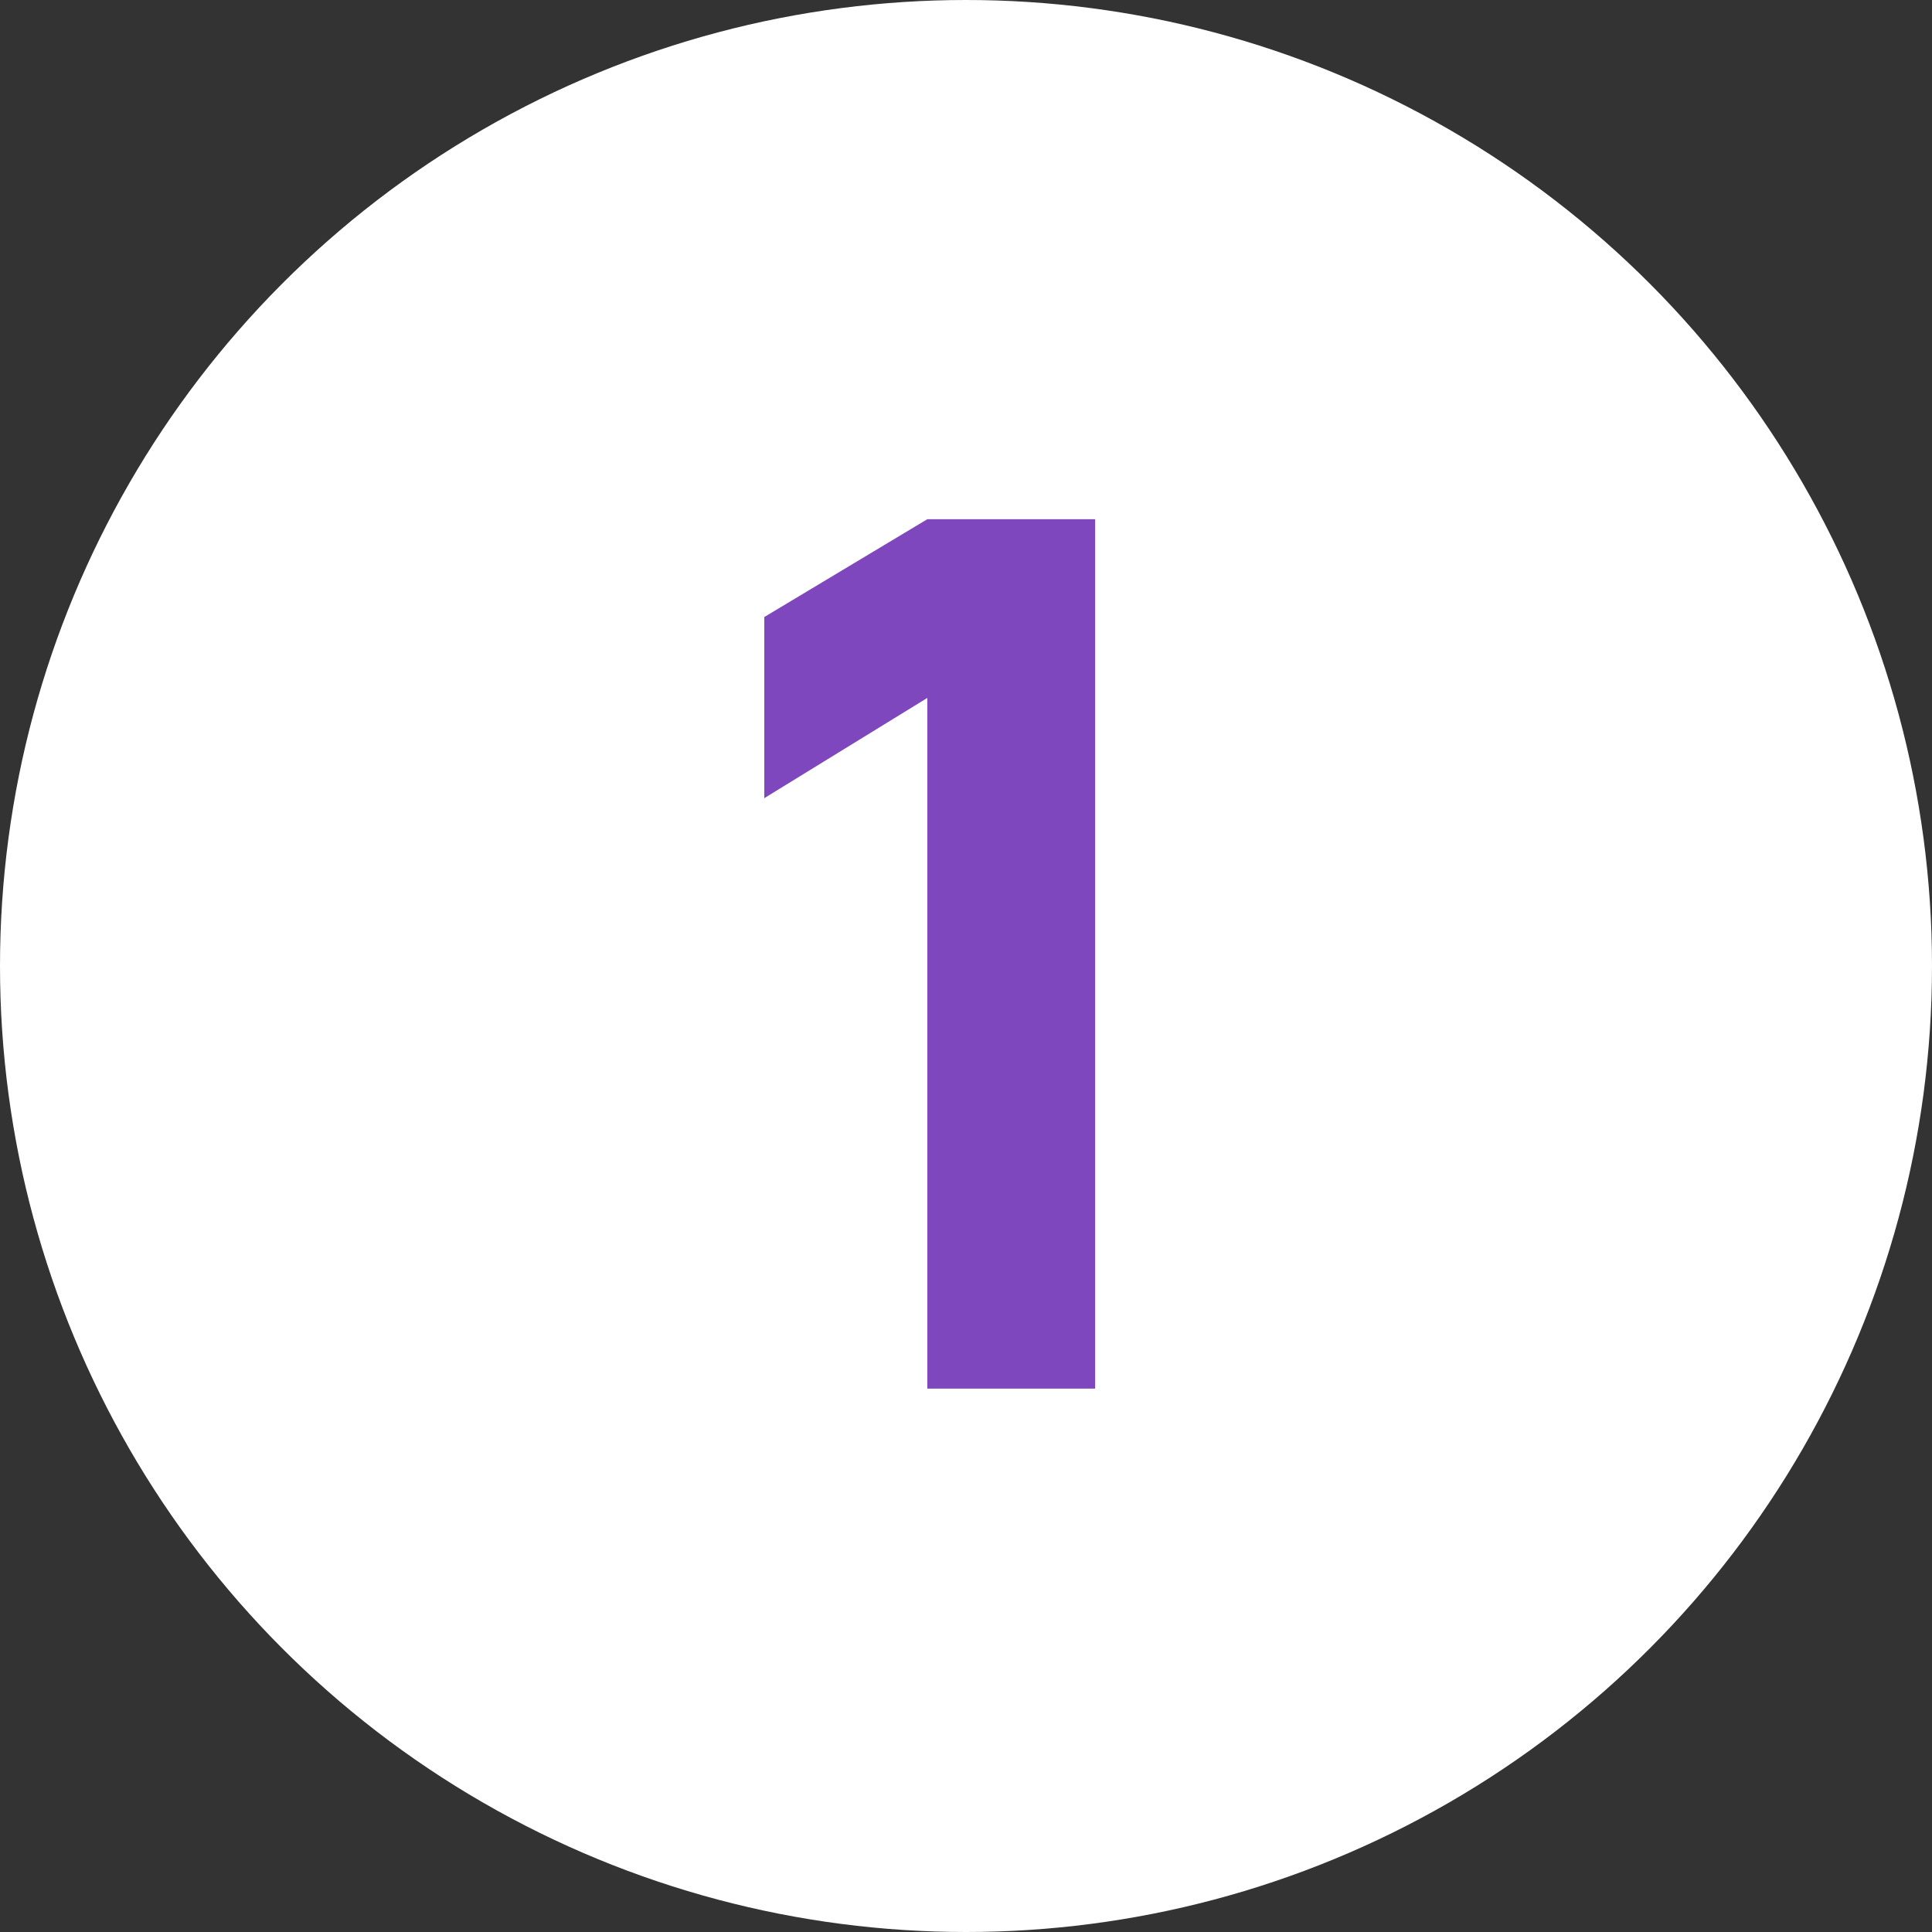
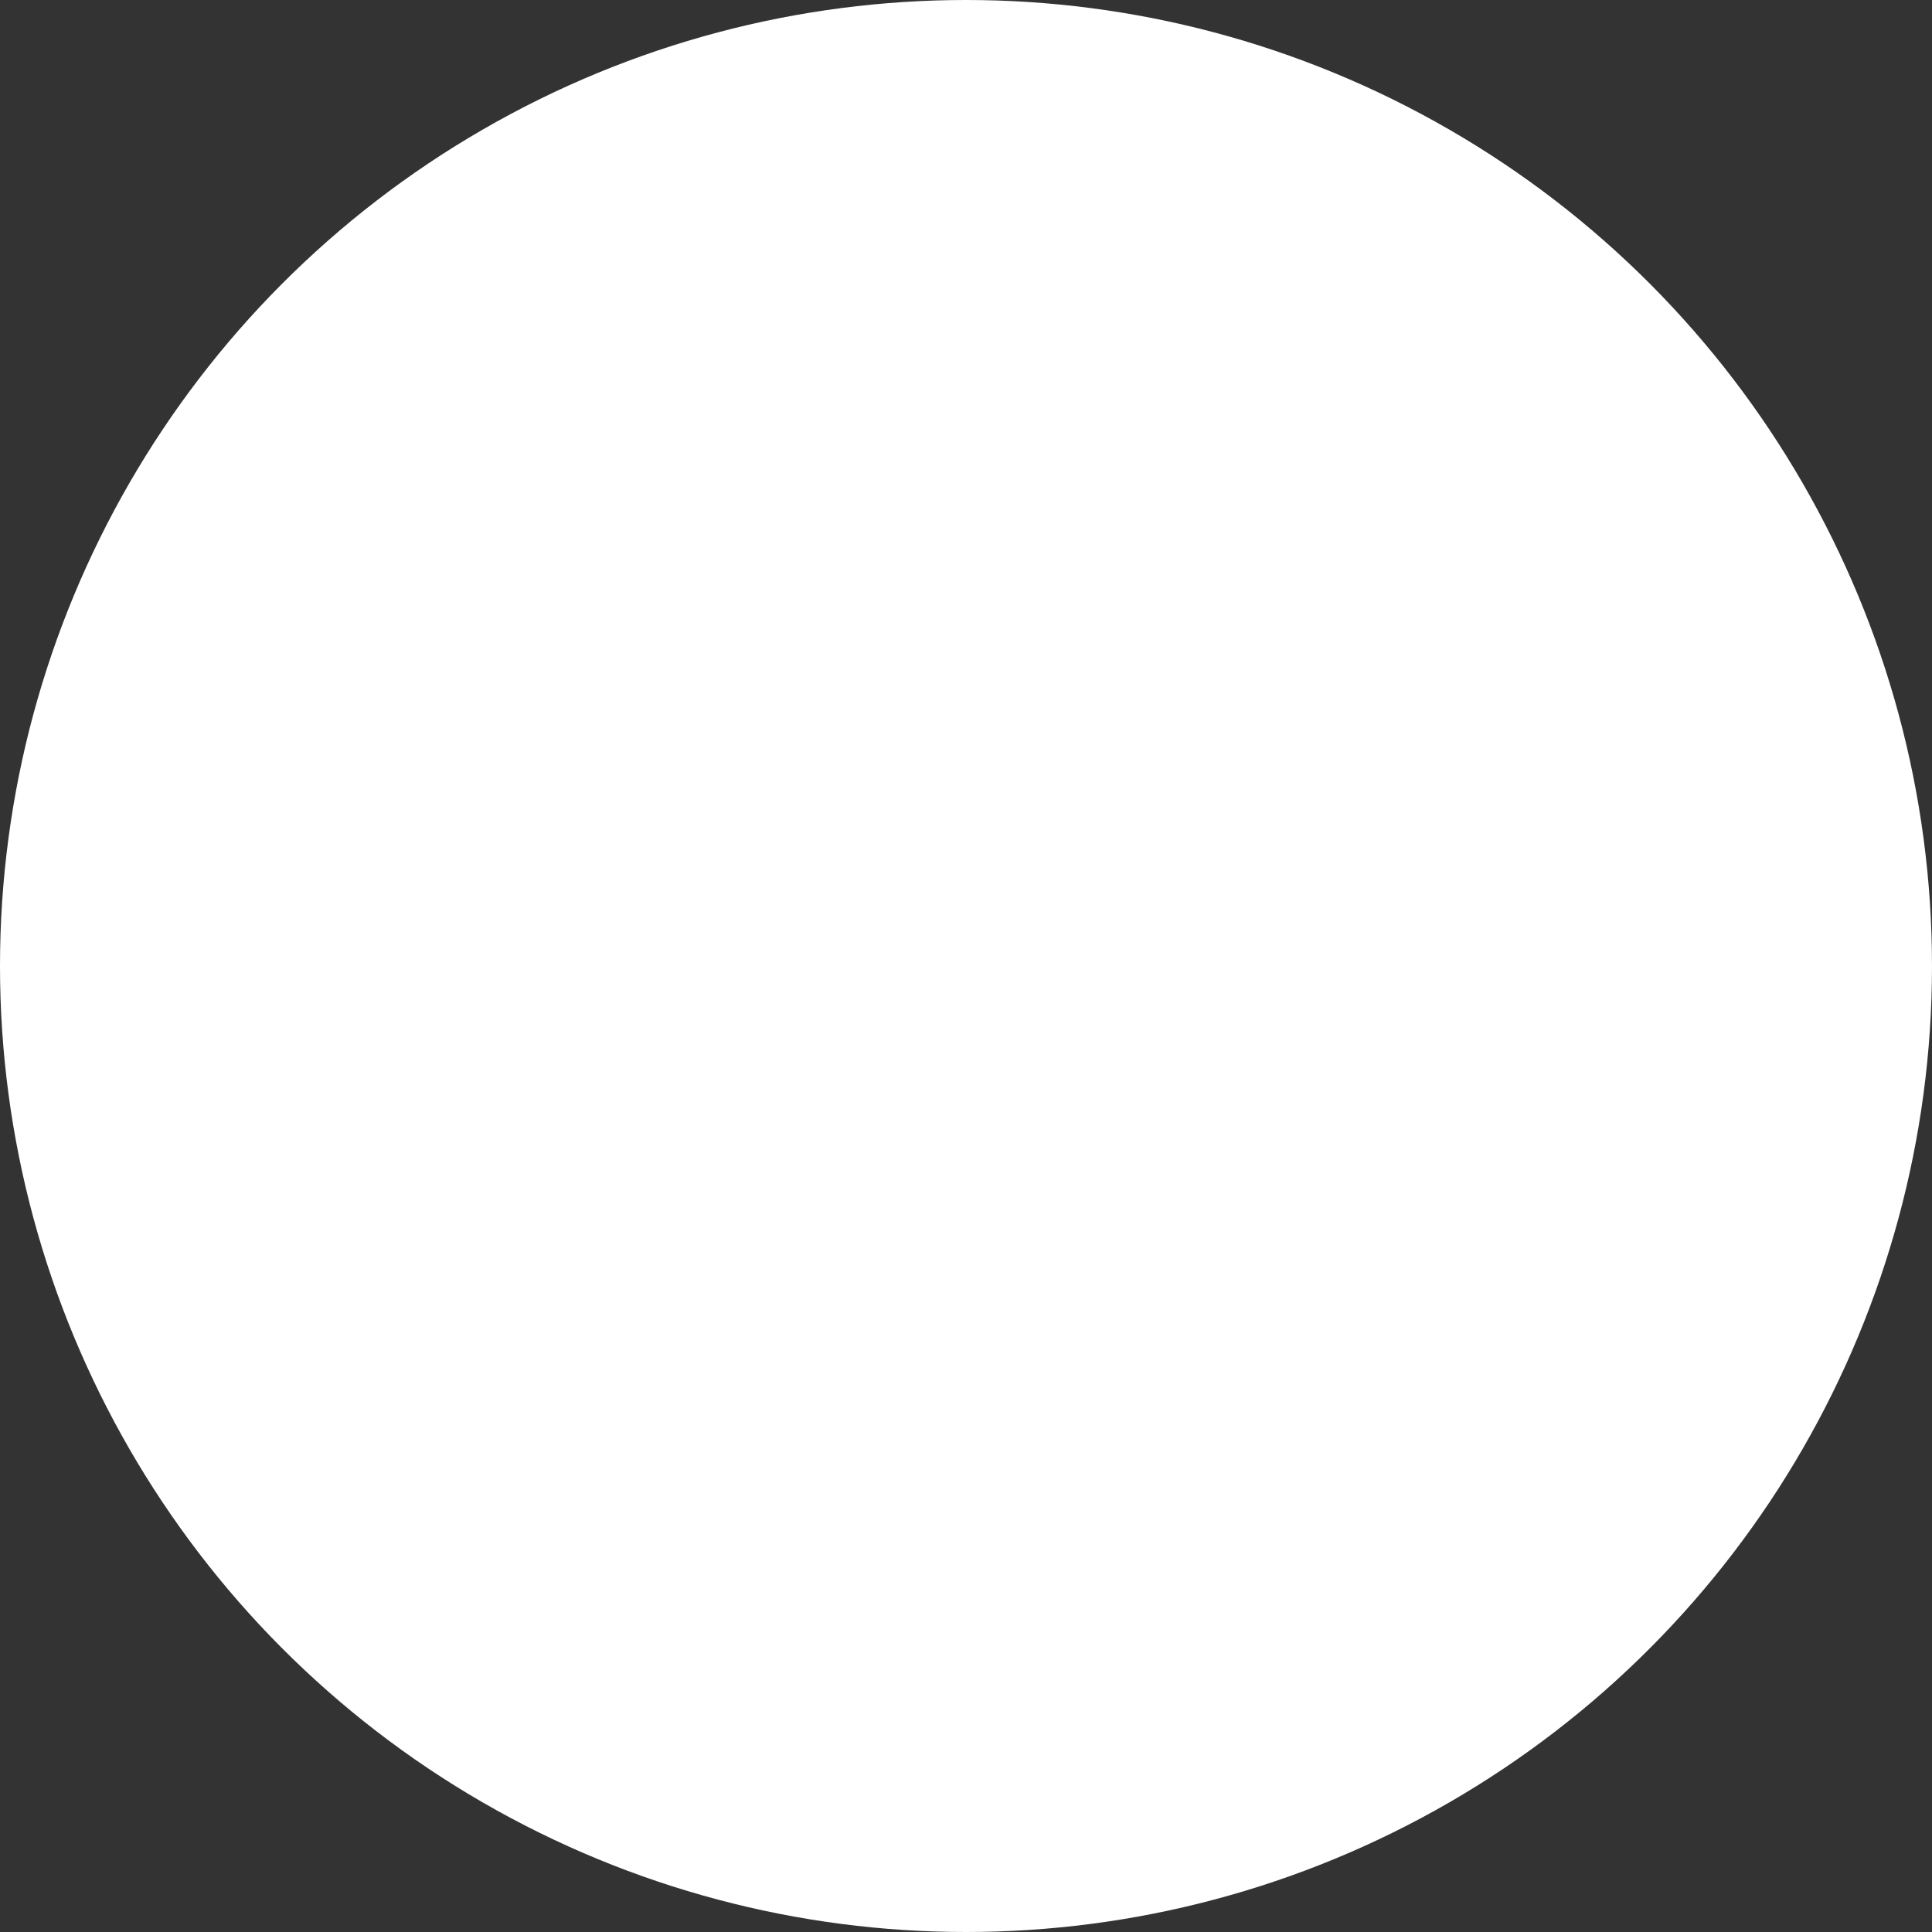
<svg xmlns="http://www.w3.org/2000/svg" width="32" height="32" viewBox="0 0 32 32" fill="none">
  <rect x="0" y="0" width="32" height="32" fill="#333333" stroke="none" />
  <circle cx="16" cy="16" r="16" fill="white" />
-   <path d="M15.359 23V11.56L12.659 13.22V10.22L15.359 8.6H18.139V23H15.359Z" fill="#7E47BD" />
</svg>